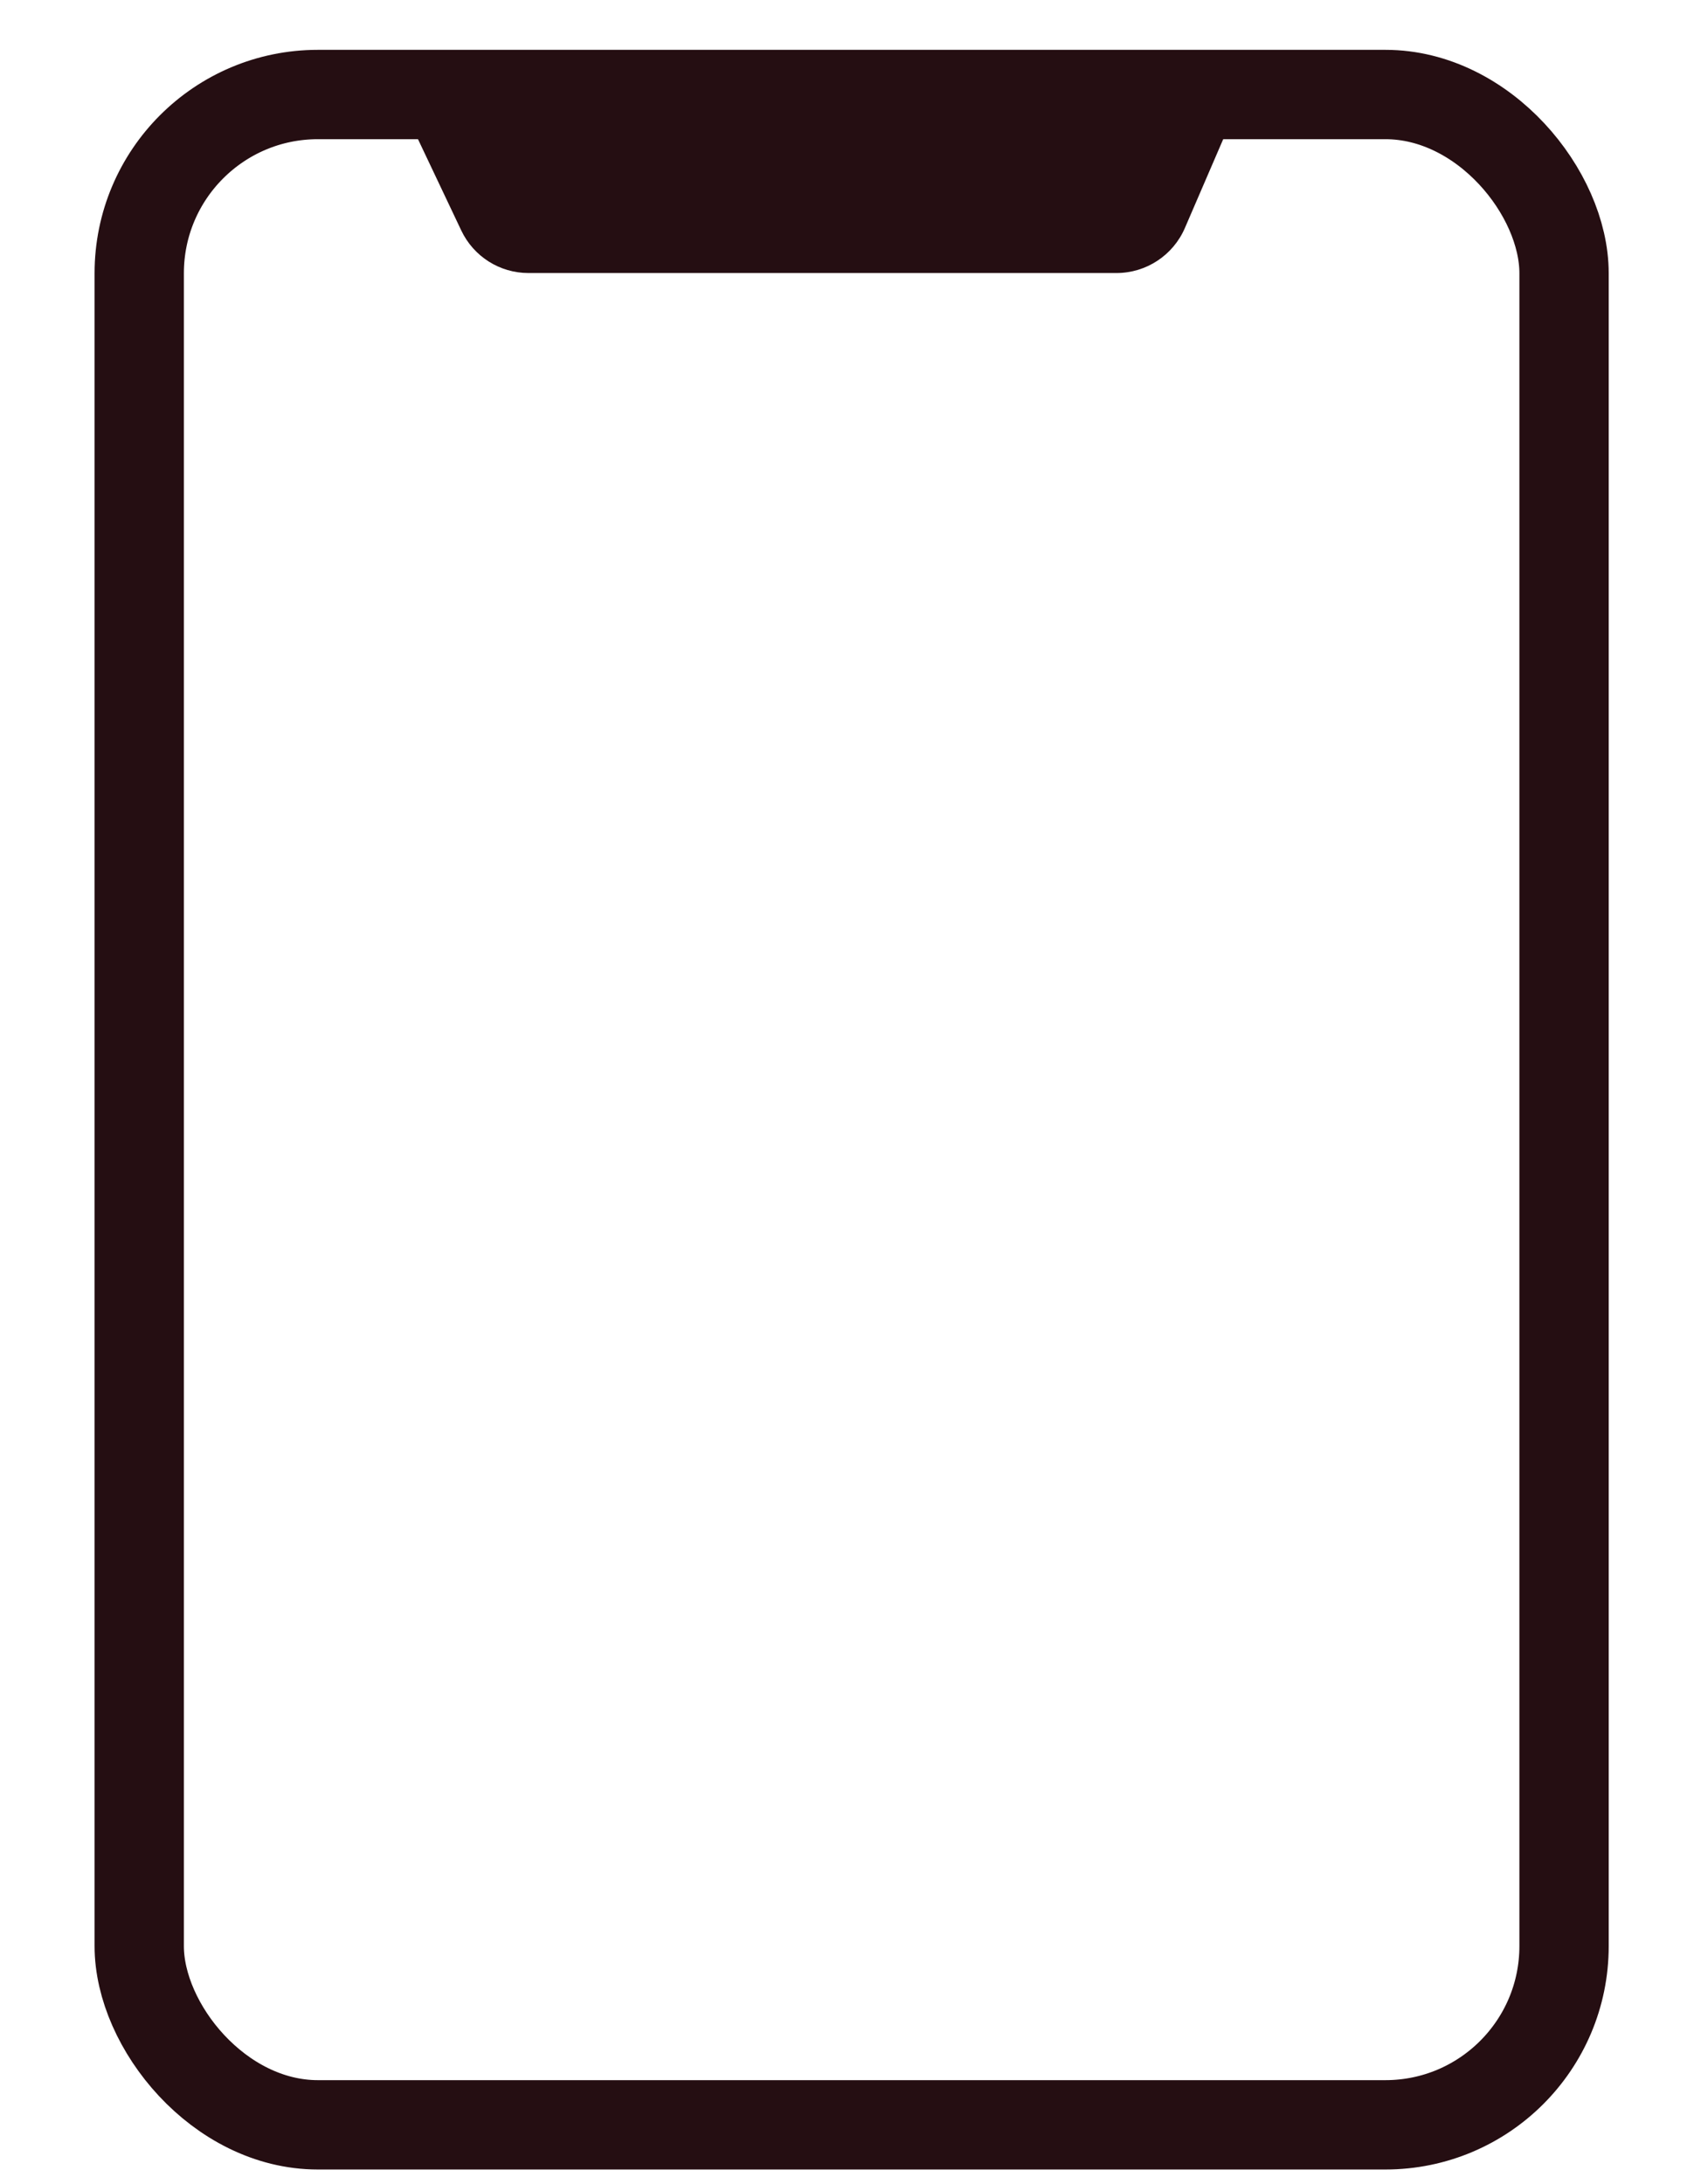
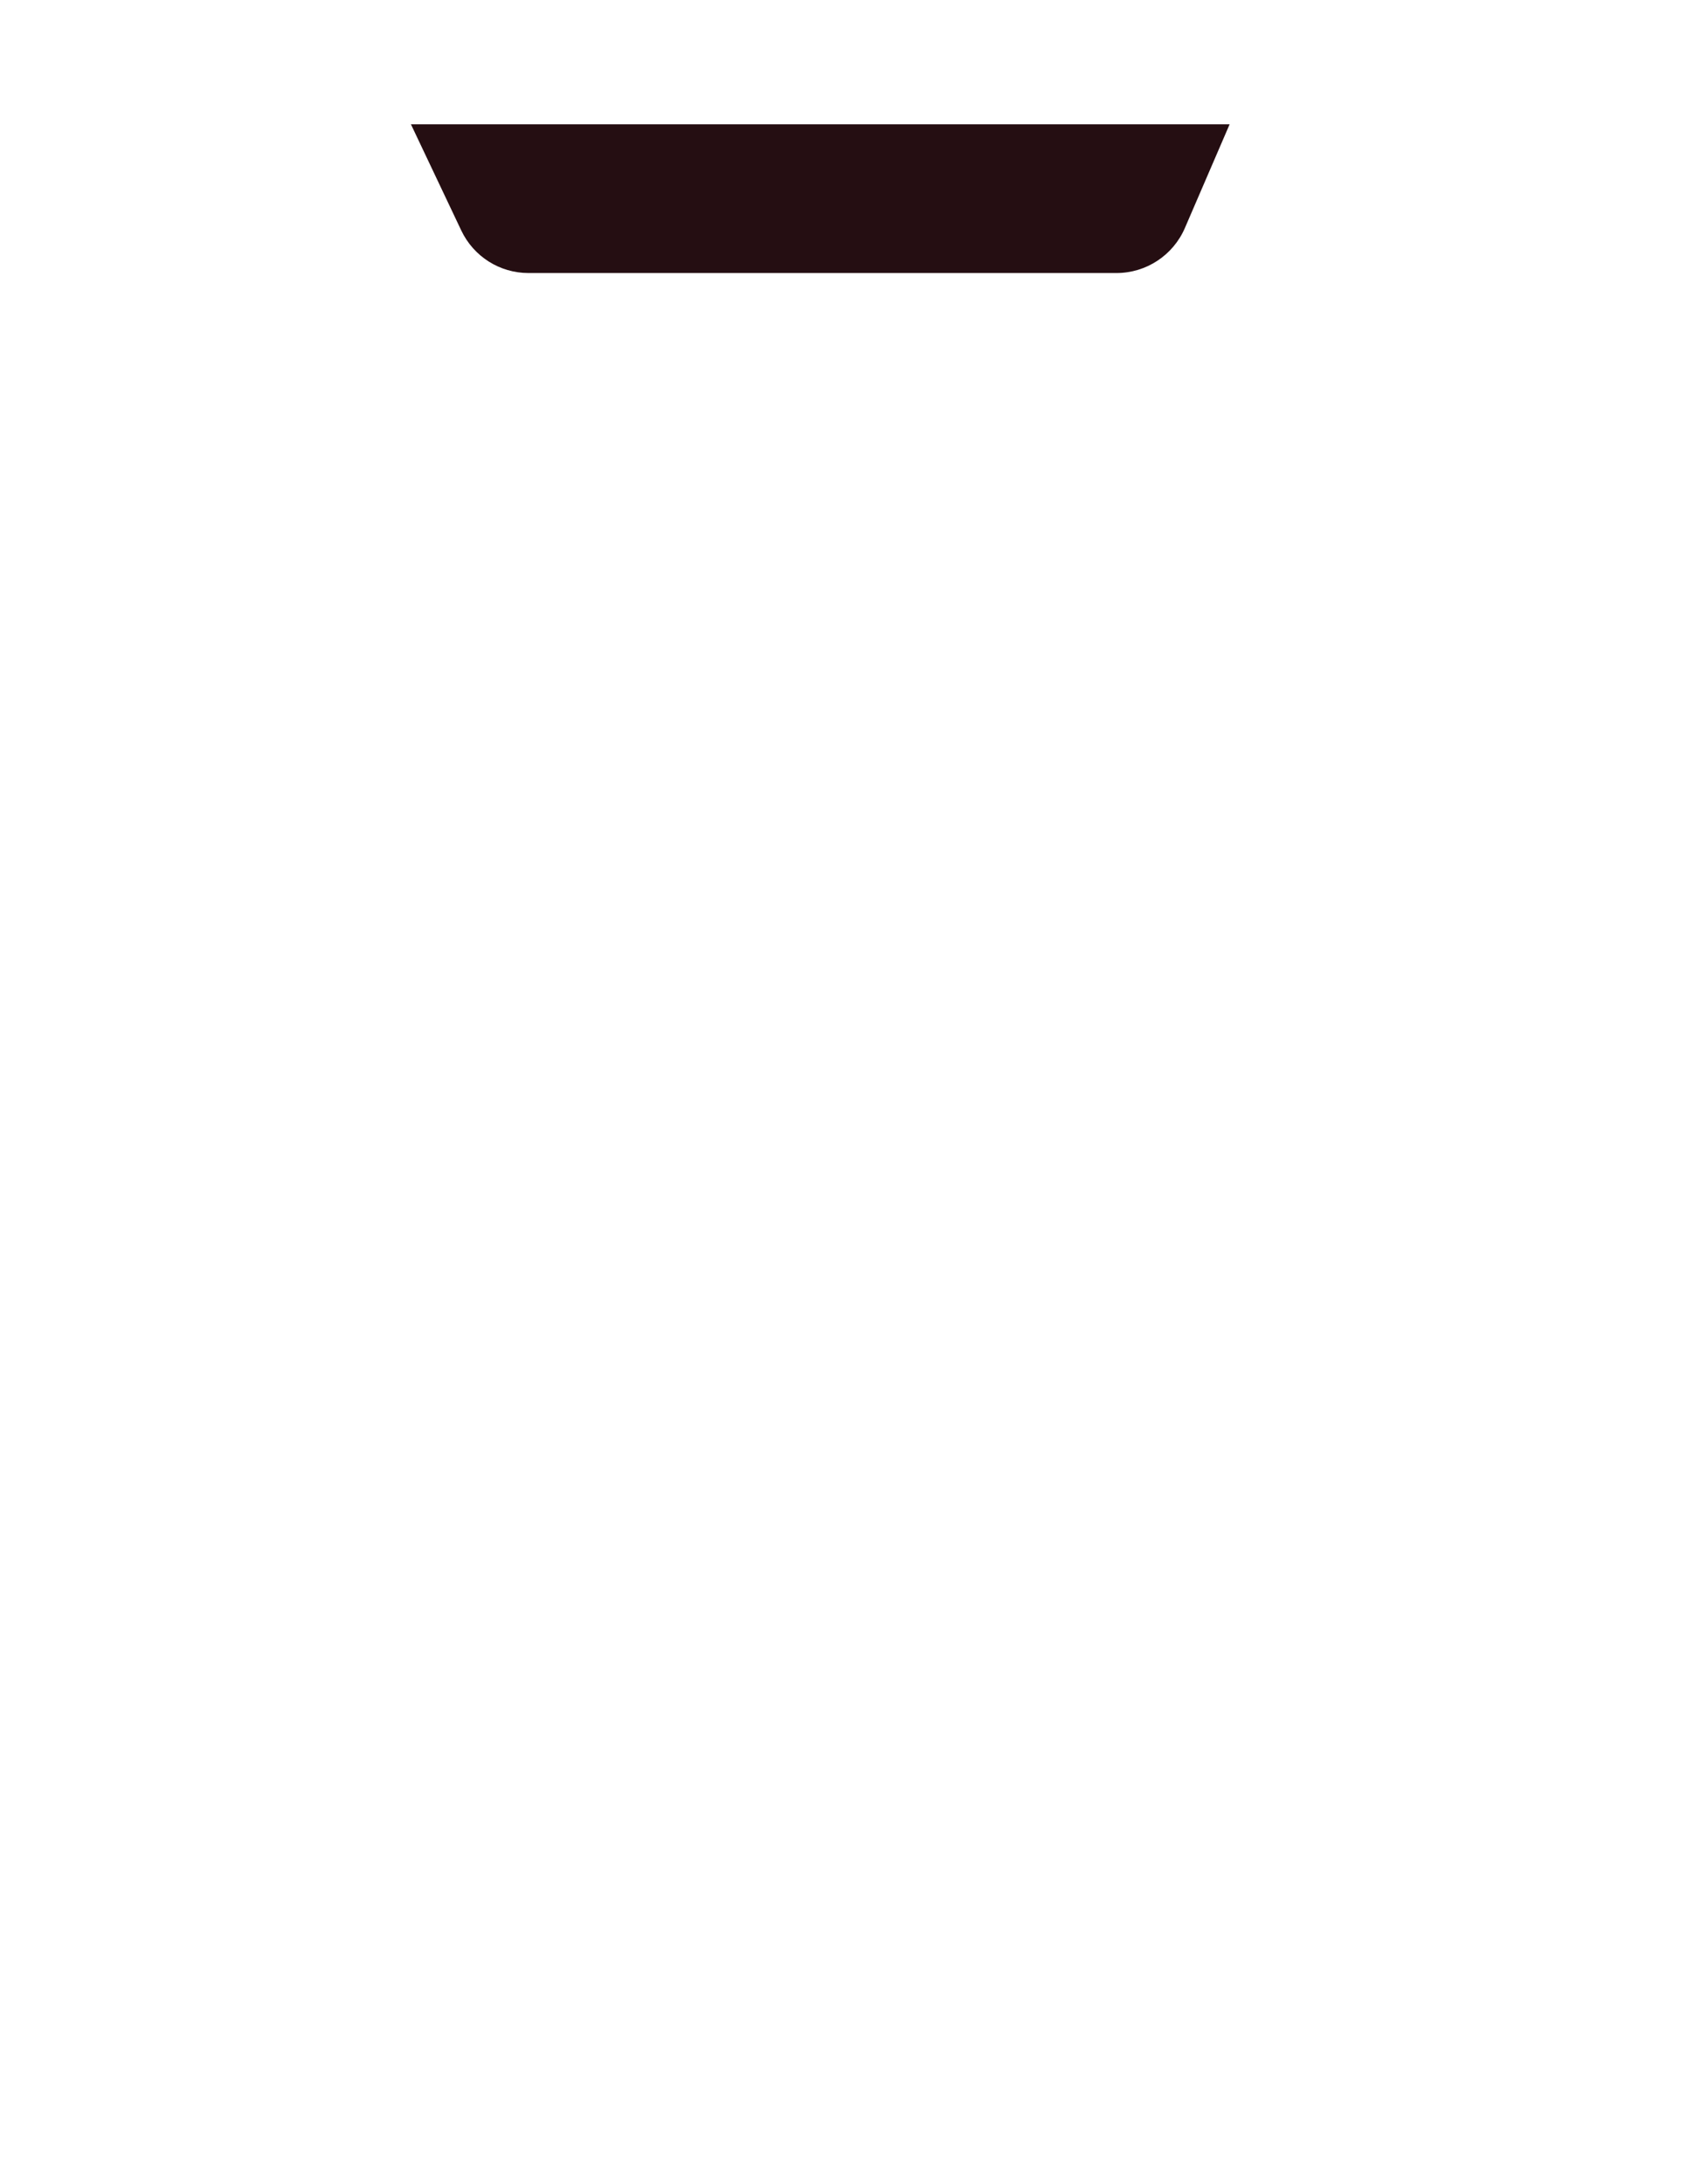
<svg xmlns="http://www.w3.org/2000/svg" width="17" height="22" viewBox="0 0 17 22" fill="none">
-   <rect x="1.403" y="0.952" width="14.358" height="20.45" rx="1.8" stroke="#250E12" stroke-width="0.9" />
  <path d="M4.648 2.321L4.141 1.252H12.391L11.94 2.297C11.821 2.572 11.55 2.75 11.251 2.75H5.325C5.035 2.75 4.772 2.583 4.648 2.321Z" fill="#250E12" />
</svg>